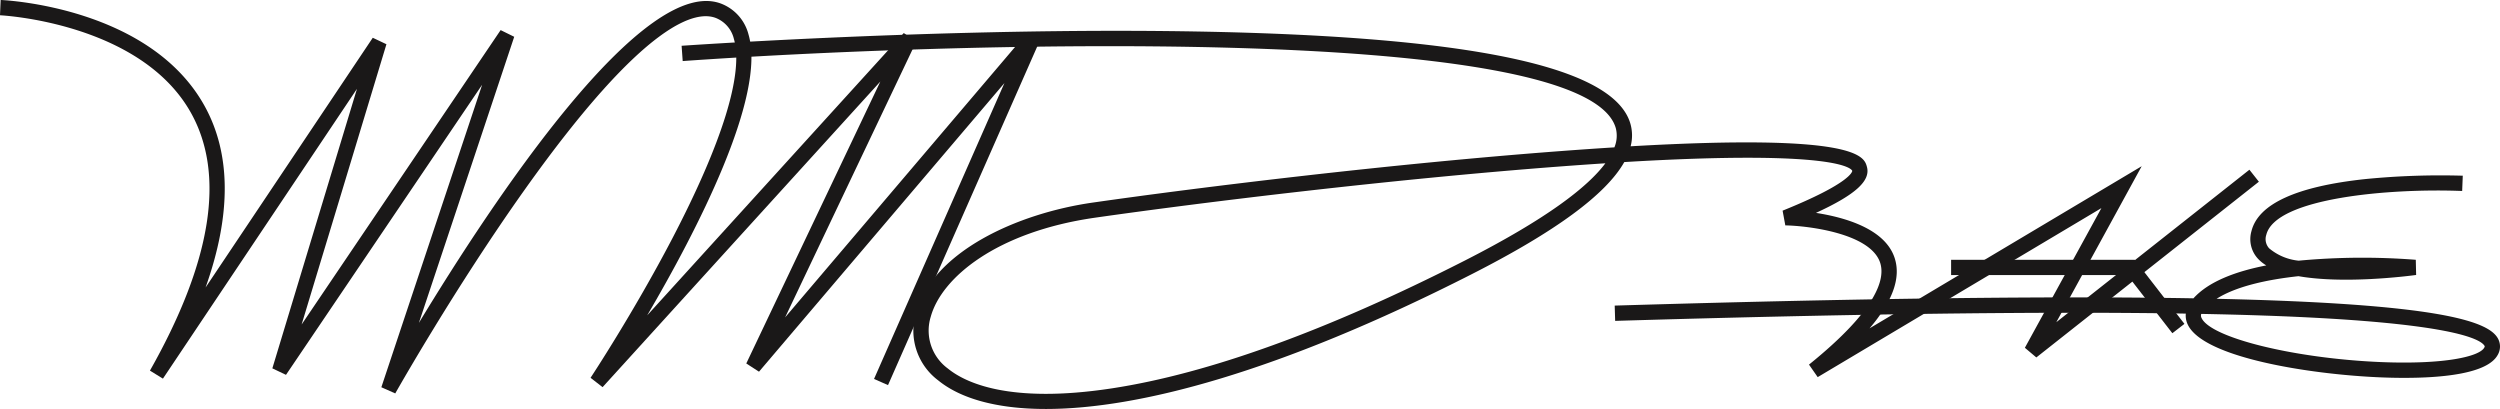
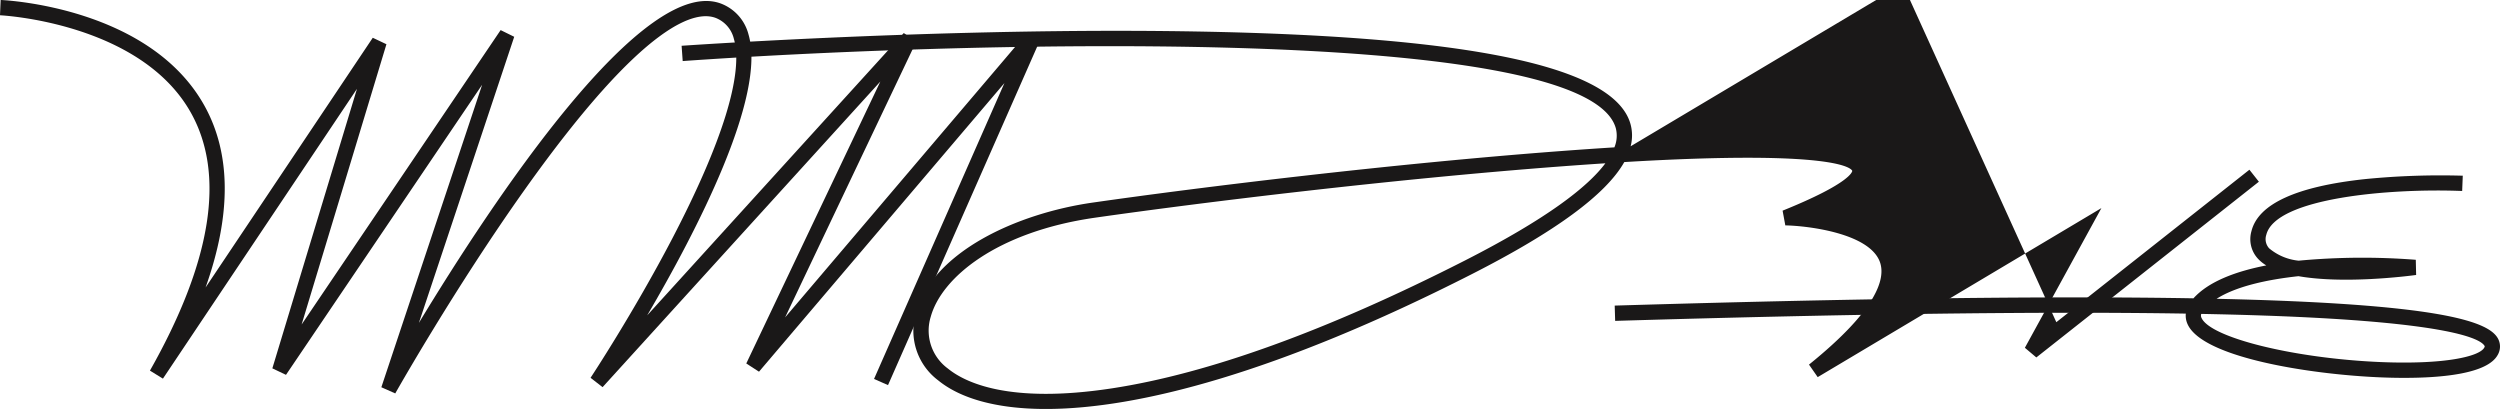
<svg xmlns="http://www.w3.org/2000/svg" id="Layer_1" data-name="Layer 1" viewBox="0 0 327.199 53.521">
  <defs>
    <style>
      .cls-1 {
        fill: #1a1818;
      }
    </style>
  </defs>
  <title>eae6bc5a-63d2-4c45-9950-d66e07baeceb</title>
  <path class="cls-1" d="M58.9,59.264l-1.82-.808,13.19-39.589L44.6,56.833l-1.786-.85L53.889,19.4,28.493,57.33l-1.7-1.049c8.066-14.256,9.882-25.588,5.4-33.682C25.605,10.716,7.352,9.78,7.169,9.772l0.086-2C8.05,7.808,26.8,8.759,33.934,21.622c3.488,6.288,3.528,14.257.139,23.78L55.957,12.717l1.788,0.846-11.1,36.68L72.692,11.713l1.777,0.876L61.993,50.033c9.46-15.621,29.6-46.213,39.819-41.674a5.887,5.887,0,0,1,3.326,3.942c2.361,8.093-6.84,25.8-13.268,36.75L125.454,12.1l1.643,1.1L109.924,49.315l31.622-37.189,1.677,1.051-19.831,45-1.83-.807,17.065-38.724-32.12,37.775-1.665-1.077,17.547-36.9-36.354,40L84.461,57.22c0.056-.083,5.6-8.479,10.666-18.17,6.6-12.645,9.4-21.7,8.092-26.189A3.919,3.919,0,0,0,101,10.187c-2.613-1.163-9.352.2-25.117,22.353C66.725,45.411,58.976,59.127,58.9,59.264Z" transform="translate(-7.169 -7.774)" />
-   <path class="cls-1" d="M144.065,61.3c-6.635,0-11.3-1.447-14.114-3.75a8.125,8.125,0,0,1-2.887-8.873C129.286,40.7,140.3,35.7,150.221,34.283c14.51-2.077,39.273-5.09,61.311-6.744,2.46-.185,4.765-0.343,6.929-0.479a3.977,3.977,0,0,0,.186-2.5c-3.9-14.038-89.479-11.108-122.127-8.794l-0.142-2c0.3-.021,29.942-2.083,59.793-1.953,41.111,0.2,62.177,4.188,64.4,12.208a5.6,5.6,0,0,1,.014,2.9c29.742-1.716,30.561,1.331,30.929,2.7,0.488,1.813-1.48,3.63-6.673,6.016,3.755,0.581,8.981,2.061,10.272,5.825,0.891,2.6-.177,5.667-3.256,9.286l35.616-21.221L276.3,49.942,301.57,29.988l1.24,1.569-29.126,23-1.5-1.266L282.2,35.009,245.07,57.132l-1.14-1.638c8.986-7.25,10.015-11.274,9.3-13.373-1.306-3.812-9.4-4.792-12.4-4.849l-0.356-1.927c8.991-3.627,9.118-5.145,9.119-5.208-0.122-.3-2-2.812-29.84-1.151-2.4,4.25-9.01,9.1-19.971,14.677C174.392,56.582,156.031,61.3,144.065,61.3Zm73.217-32.155c-1.871.121-3.848,0.26-5.942,0.418-21.915,1.657-46.468,4.647-60.836,6.7-12.882,1.844-20.087,7.832-21.513,12.947A6.149,6.149,0,0,0,131.218,56c2.263,1.853,8.064,4.654,21.484,2.6,12.638-1.934,28.17-7.558,46.164-16.715C209.741,36.347,215.01,32.195,217.282,29.141Z" transform="translate(-7.169 -7.774)" />
-   <polygon class="cls-1" points="284.315 43.611 278.419 35.999 255.36 35.999 255.36 33.999 279.399 33.999 285.896 42.387 284.315 43.611" />
+   <path class="cls-1" d="M144.065,61.3c-6.635,0-11.3-1.447-14.114-3.75a8.125,8.125,0,0,1-2.887-8.873C129.286,40.7,140.3,35.7,150.221,34.283c14.51-2.077,39.273-5.09,61.311-6.744,2.46-.185,4.765-0.343,6.929-0.479a3.977,3.977,0,0,0,.186-2.5c-3.9-14.038-89.479-11.108-122.127-8.794l-0.142-2c0.3-.021,29.942-2.083,59.793-1.953,41.111,0.2,62.177,4.188,64.4,12.208a5.6,5.6,0,0,1,.014,2.9l35.616-21.221L276.3,49.942,301.57,29.988l1.24,1.569-29.126,23-1.5-1.266L282.2,35.009,245.07,57.132l-1.14-1.638c8.986-7.25,10.015-11.274,9.3-13.373-1.306-3.812-9.4-4.792-12.4-4.849l-0.356-1.927c8.991-3.627,9.118-5.145,9.119-5.208-0.122-.3-2-2.812-29.84-1.151-2.4,4.25-9.01,9.1-19.971,14.677C174.392,56.582,156.031,61.3,144.065,61.3Zm73.217-32.155c-1.871.121-3.848,0.26-5.942,0.418-21.915,1.657-46.468,4.647-60.836,6.7-12.882,1.844-20.087,7.832-21.513,12.947A6.149,6.149,0,0,0,131.218,56c2.263,1.853,8.064,4.654,21.484,2.6,12.638-1.934,28.17-7.558,46.164-16.715C209.741,36.347,215.01,32.195,217.282,29.141Z" transform="translate(-7.169 -7.774)" />
  <path class="cls-1" d="M321.848,57.229c-1.168,0-2.275-.03-3.248-0.072-9-.384-23.113-2.549-25.114-6.938a2.687,2.687,0,0,1-.239-1.4c-18.427-.3-43.476.019-74.687,0.951l-0.06-2c34.471-1.029,58.711-1.251,75.749-.952,1.987-2.209,5.557-3.533,9.531-4.307a4.987,4.987,0,0,1-1.123-.912,3.767,3.767,0,0,1-.818-3.571c0.883-3.561,5.891-5.854,14.885-6.816a100.279,100.279,0,0,1,12.772-.442l-0.08,2c-9.264-.375-24.426.856-25.636,5.742a1.783,1.783,0,0,0,.366,1.754,7.075,7.075,0,0,0,3.872,1.625,89.877,89.877,0,0,1,15.328-.116l0.046,1.987c-1.237.166-9.46,1.2-15.4,0.158-4.193.457-8.187,1.349-10.716,2.959,29,0.647,35.438,2.908,36.771,5.112a2.171,2.171,0,0,1,0,2.271C332.674,56.7,326.737,57.229,321.848,57.229Zm-26.58-8.372a0.685,0.685,0,0,0,.038.531c1.182,2.592,12.106,5.289,23.38,5.77,8.429,0.355,12.967-.721,13.618-1.876,0.09-.16.067-0.2,0.033-0.254-0.547-.9-4.438-3.1-28.7-3.948Q299.73,48.943,295.268,48.858Z" transform="translate(-7.169 -7.774)" />
</svg>